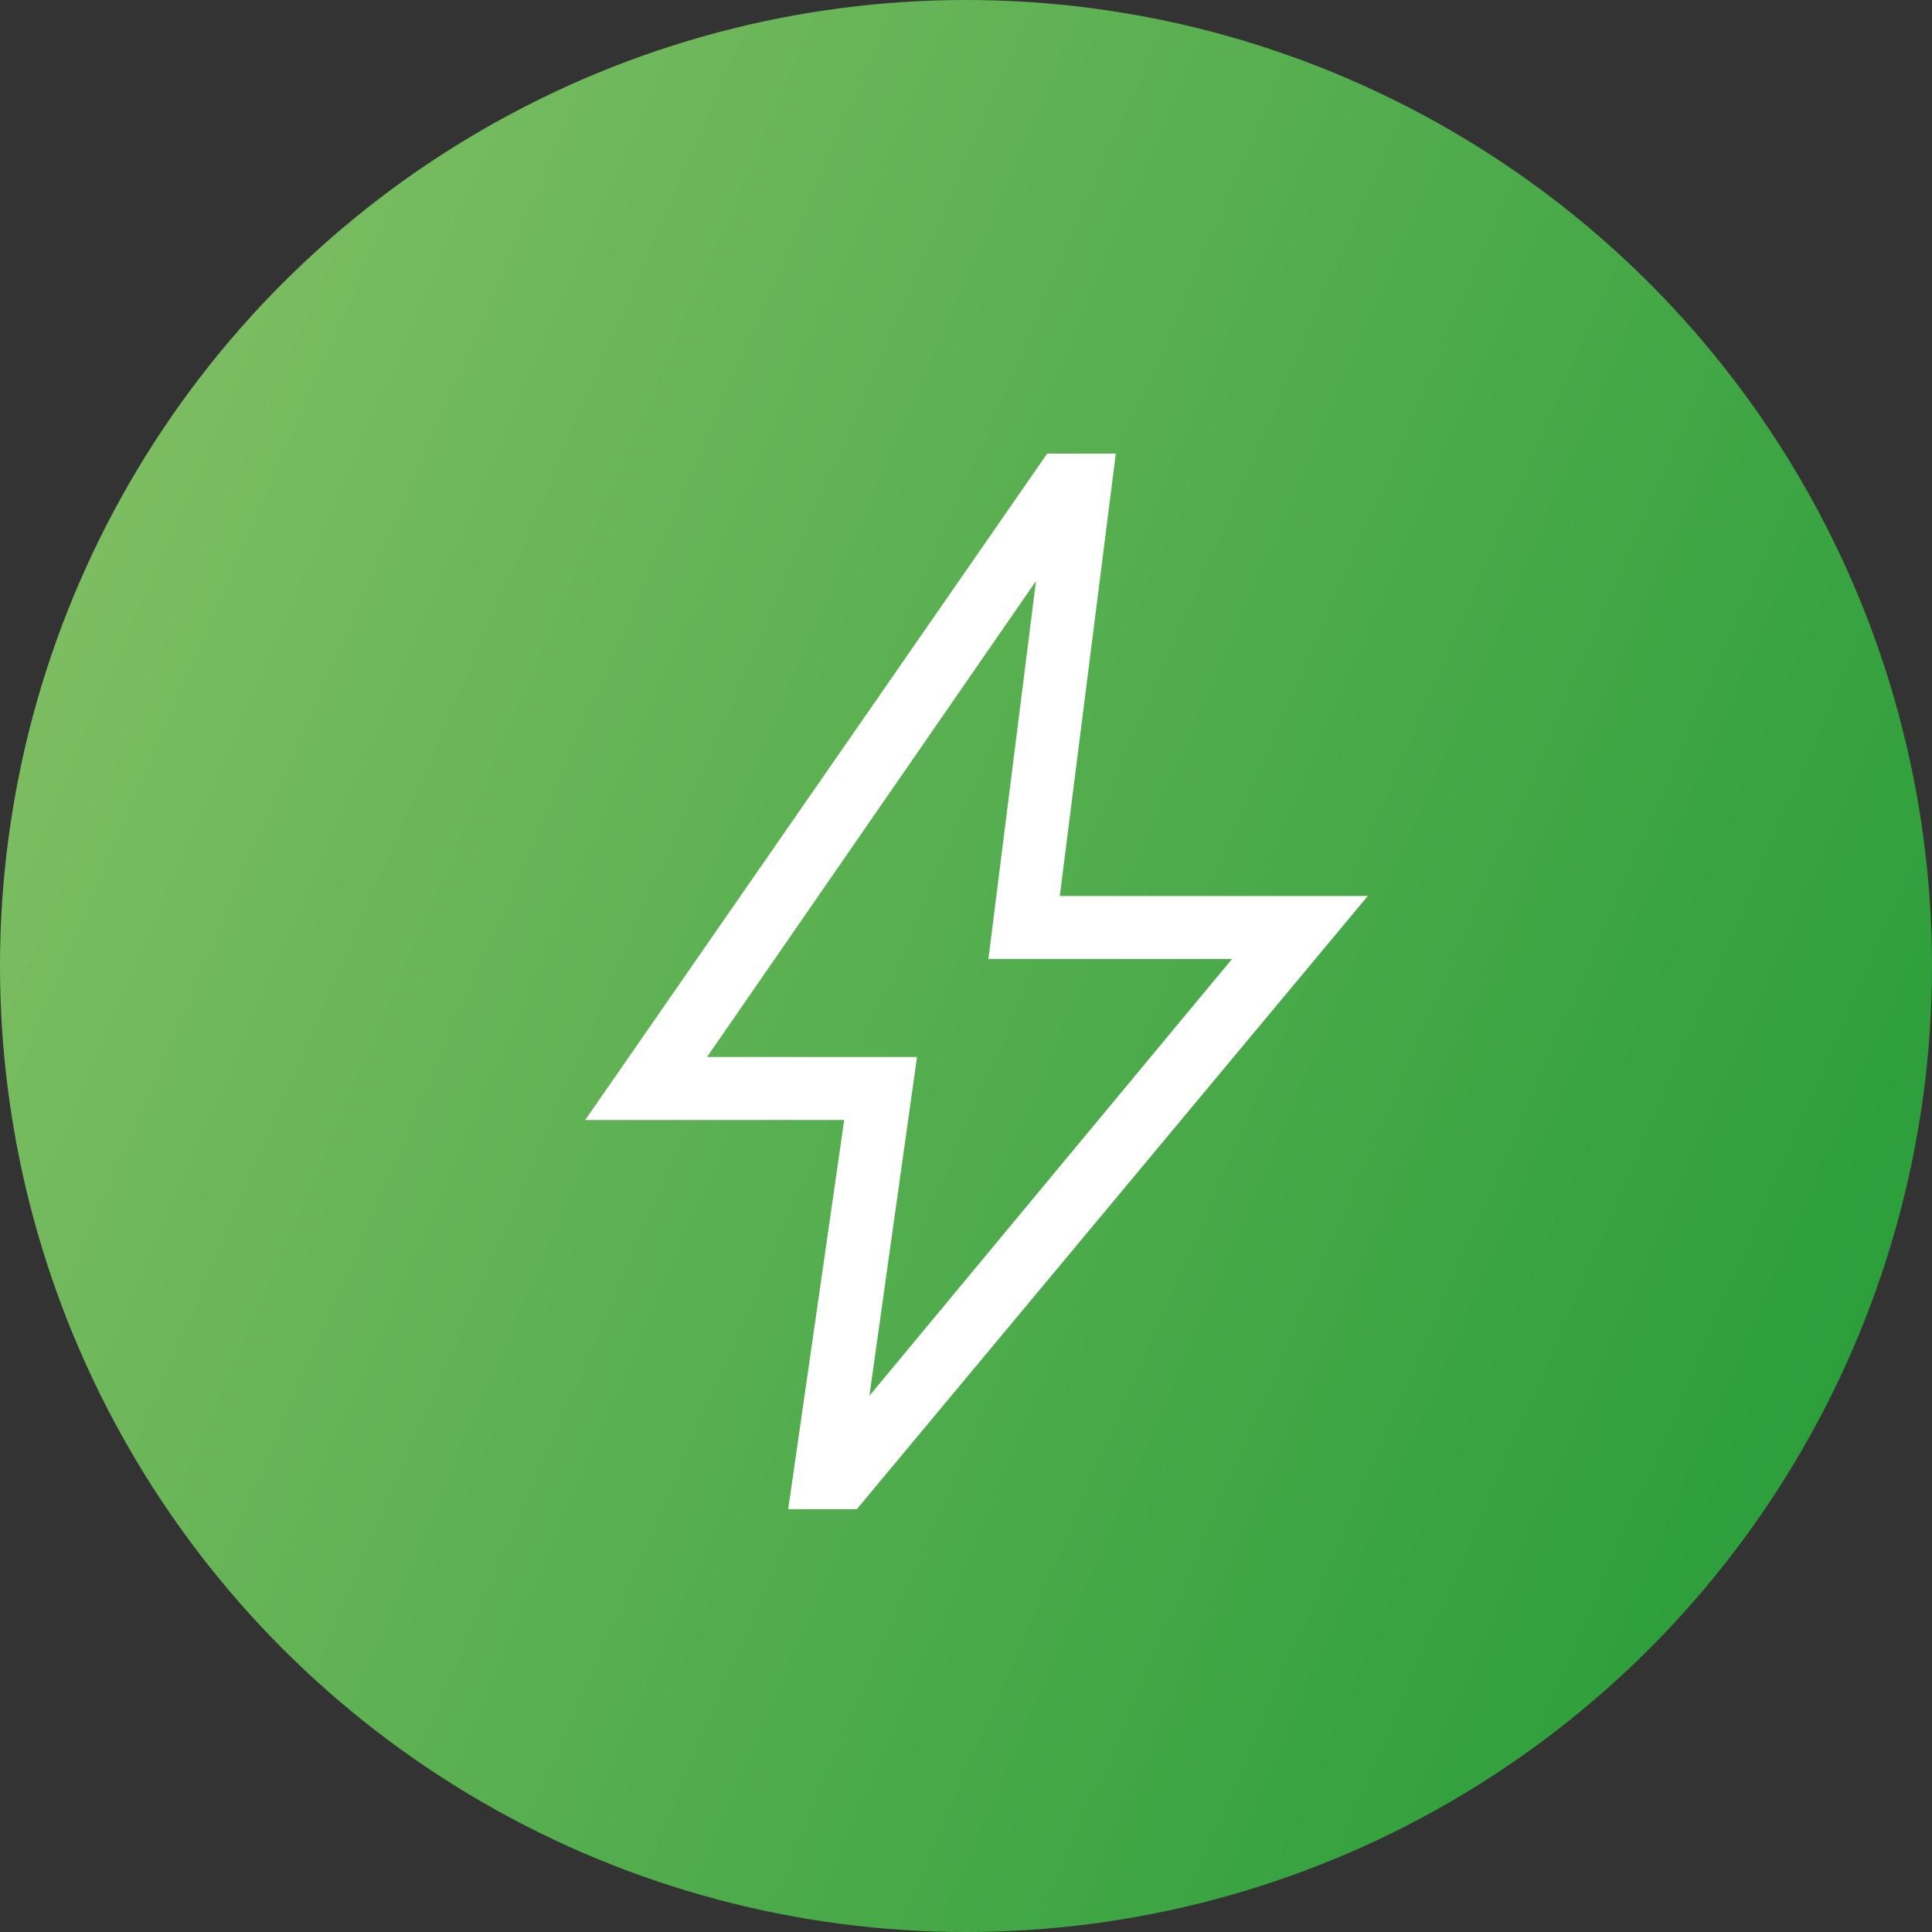
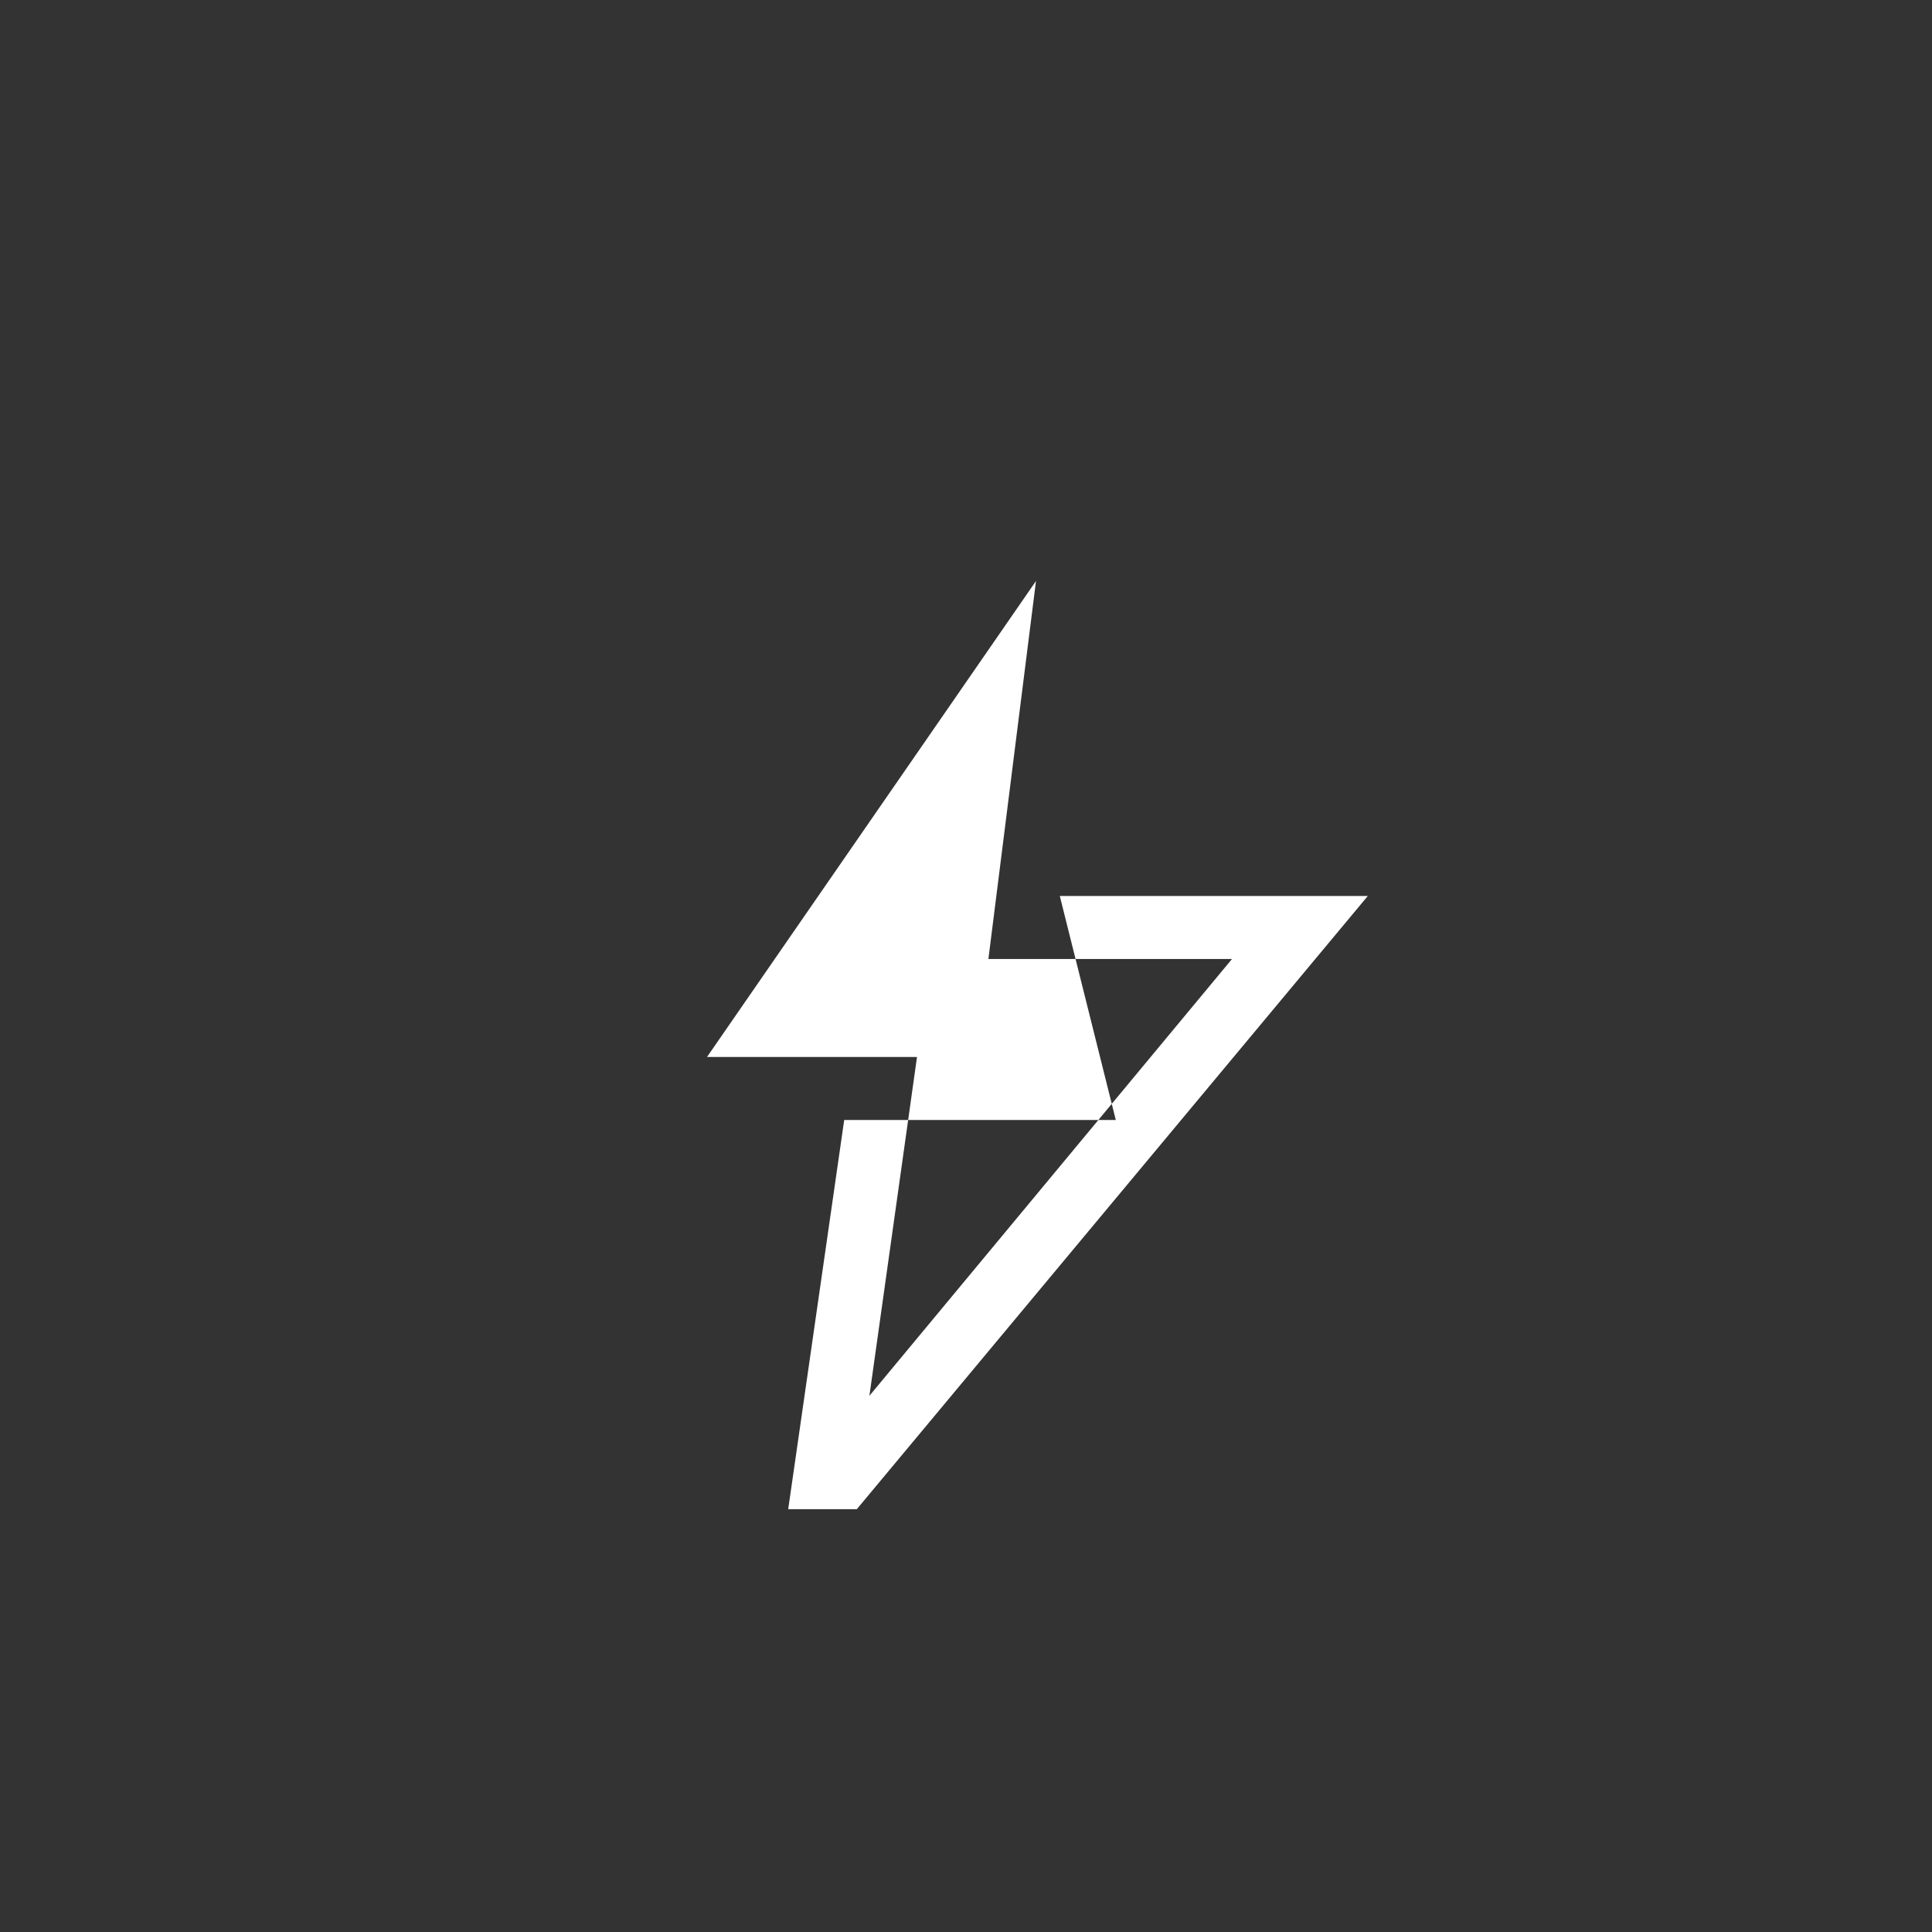
<svg xmlns="http://www.w3.org/2000/svg" width="69" height="69" viewBox="0 0 69 69" fill="none">
  <rect x="0" y="0" width="69" height="69" fill="#333333" stroke="none" />
-   <circle cx="34.5" cy="34.5" r="34.5" fill="url(#paint0_linear_161_2717)" />
  <mask id="mask0_161_2717" style="mask-type:alpha" maskUnits="userSpaceOnUse" x="11" y="11" width="48" height="48">
    <rect x="11" y="11" width="48" height="48" fill="white" />
  </mask>
  <g mask="url(#mask0_161_2717)">
-     <path d="M31.05 49.85L44 34.25H35.3L37 20.75L25.25 37.75H32.75L31.05 49.85ZM28.15 53.9L30.15 40H20.9L37.4 16.2H39.85L37.85 32H48.85L30.6 53.9H28.15Z" fill="white" />
+     <path d="M31.05 49.85L44 34.25H35.3L37 20.75L25.25 37.75H32.75L31.05 49.85ZM28.15 53.9L30.15 40H20.9H39.85L37.85 32H48.85L30.6 53.9H28.15Z" fill="white" />
  </g>
  <defs>
    <linearGradient id="paint0_linear_161_2717" x1="-4.96418e-07" y1="25.444" x2="69" y2="55.2" gradientUnits="userSpaceOnUse">
      <stop stop-color="#7DBD62" />
      <stop offset="1" stop-color="#269C38" />
    </linearGradient>
  </defs>
</svg>